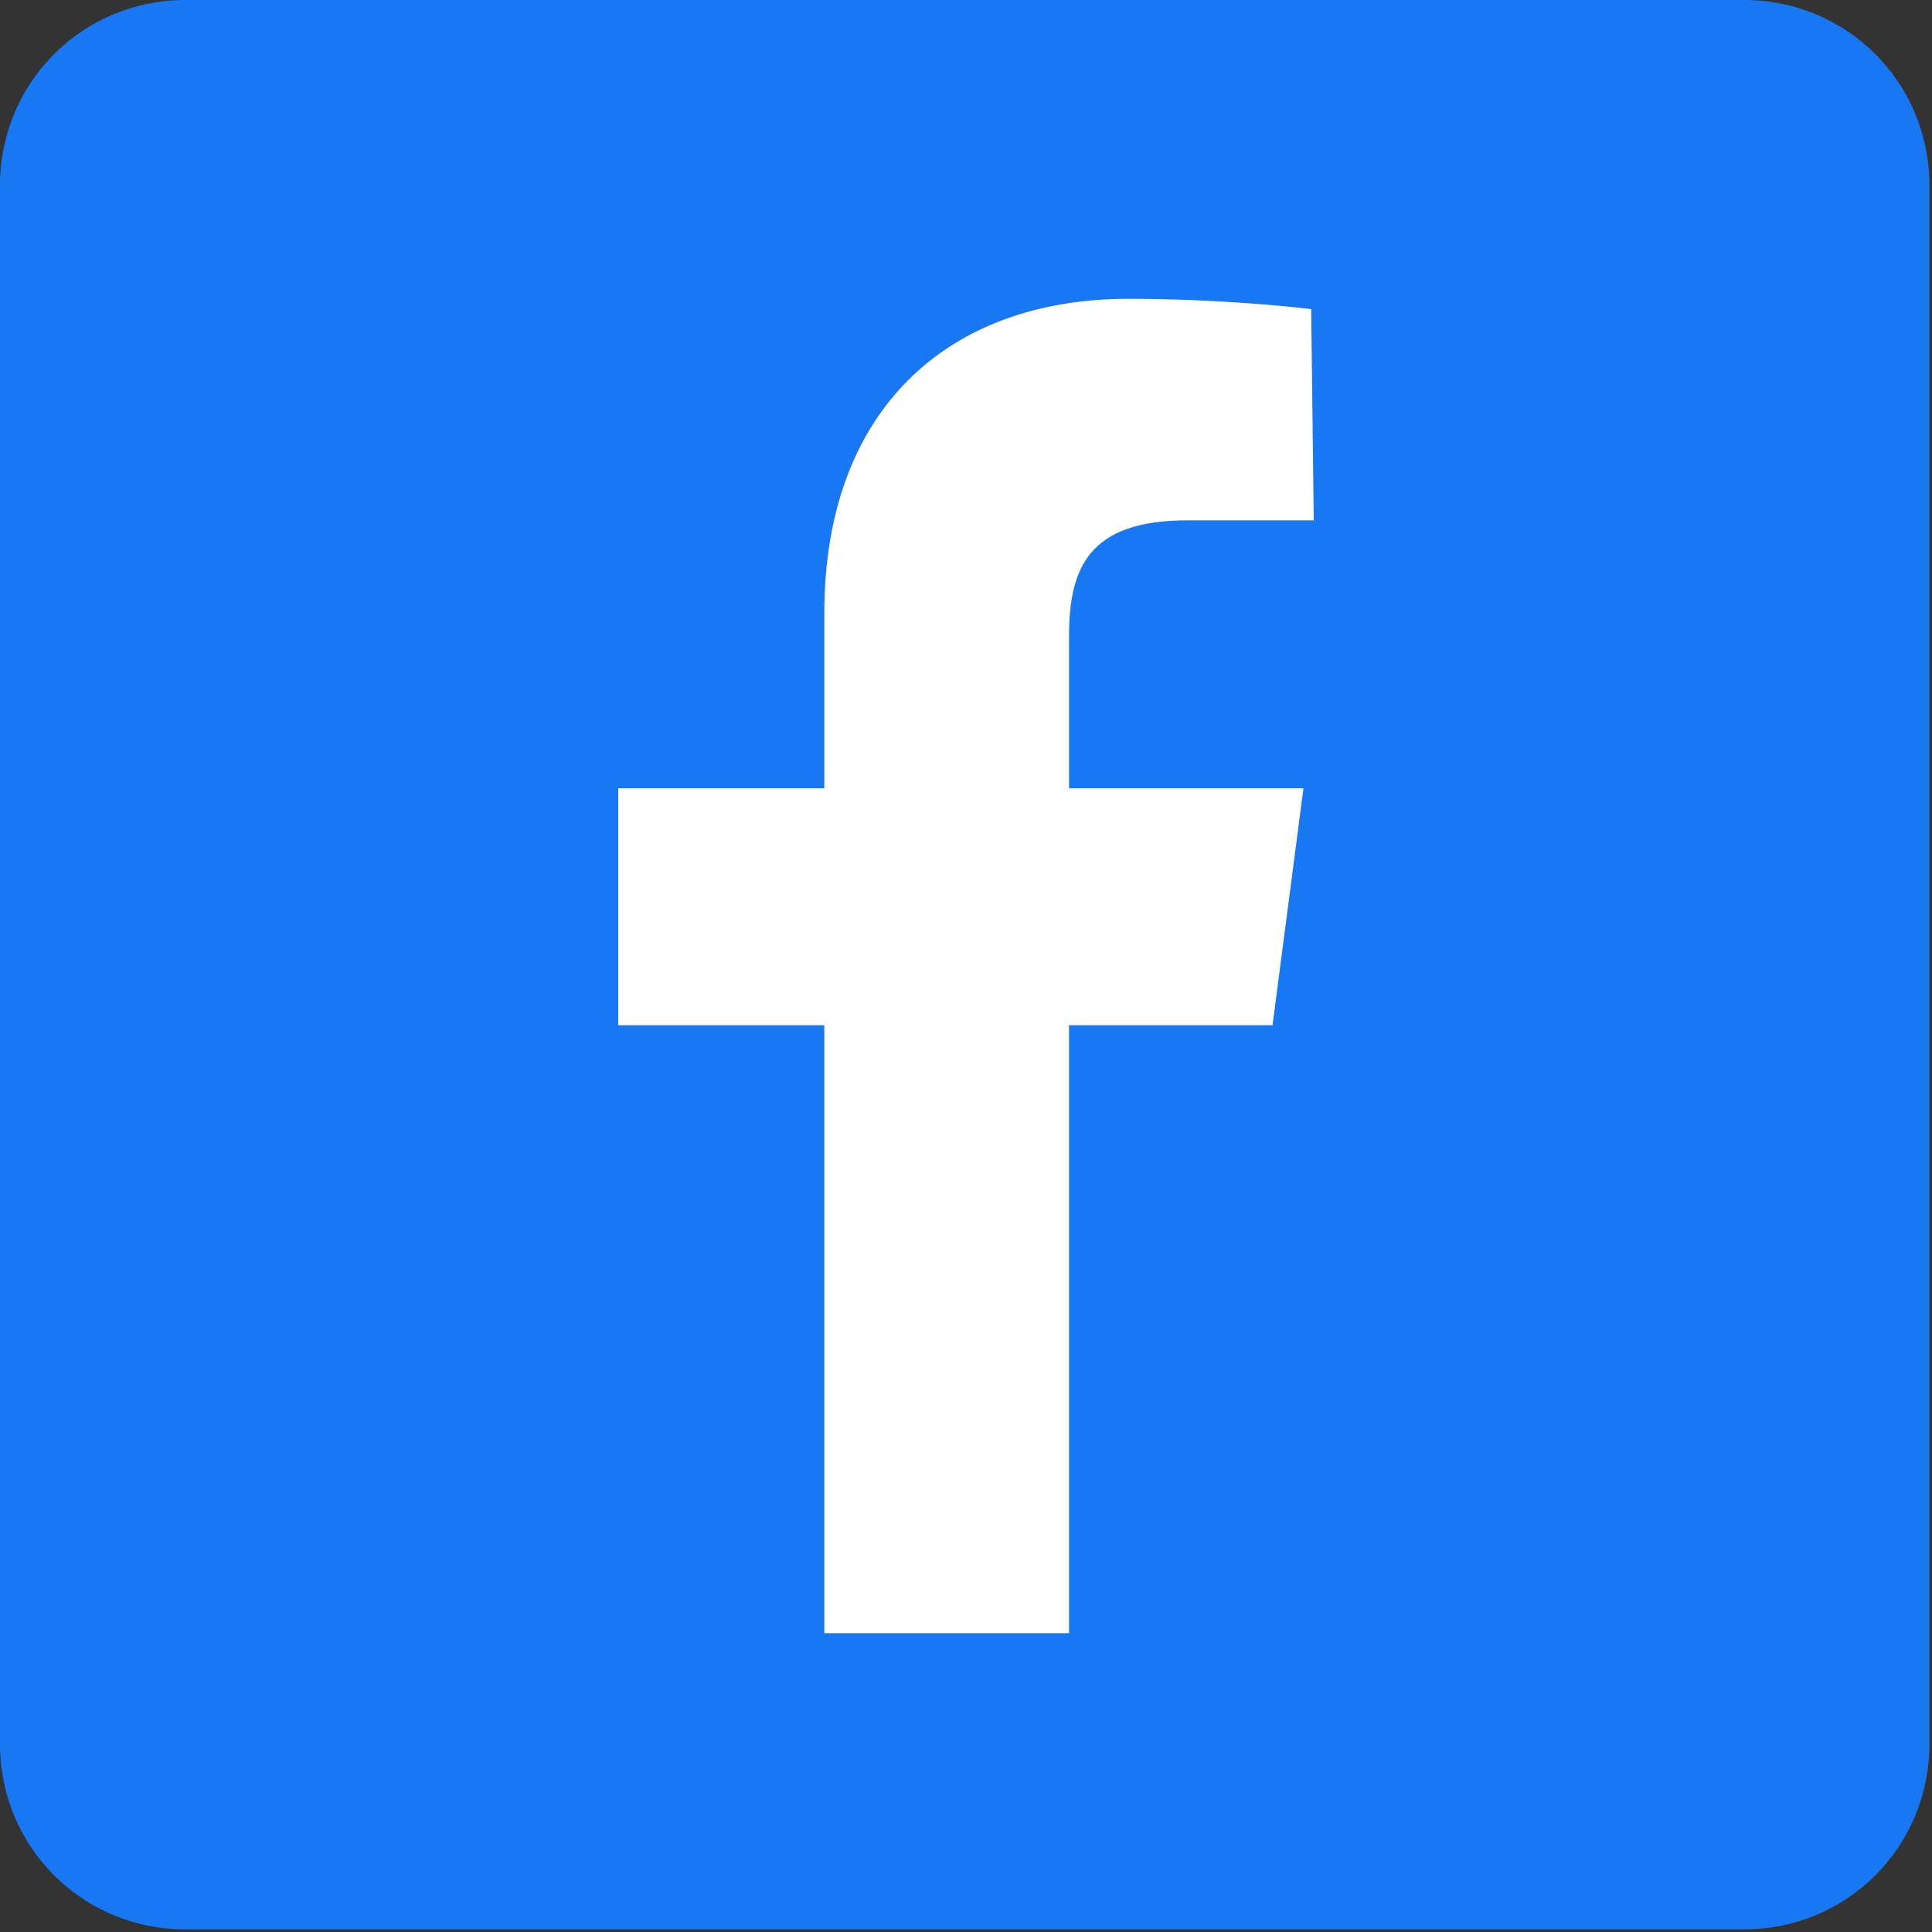
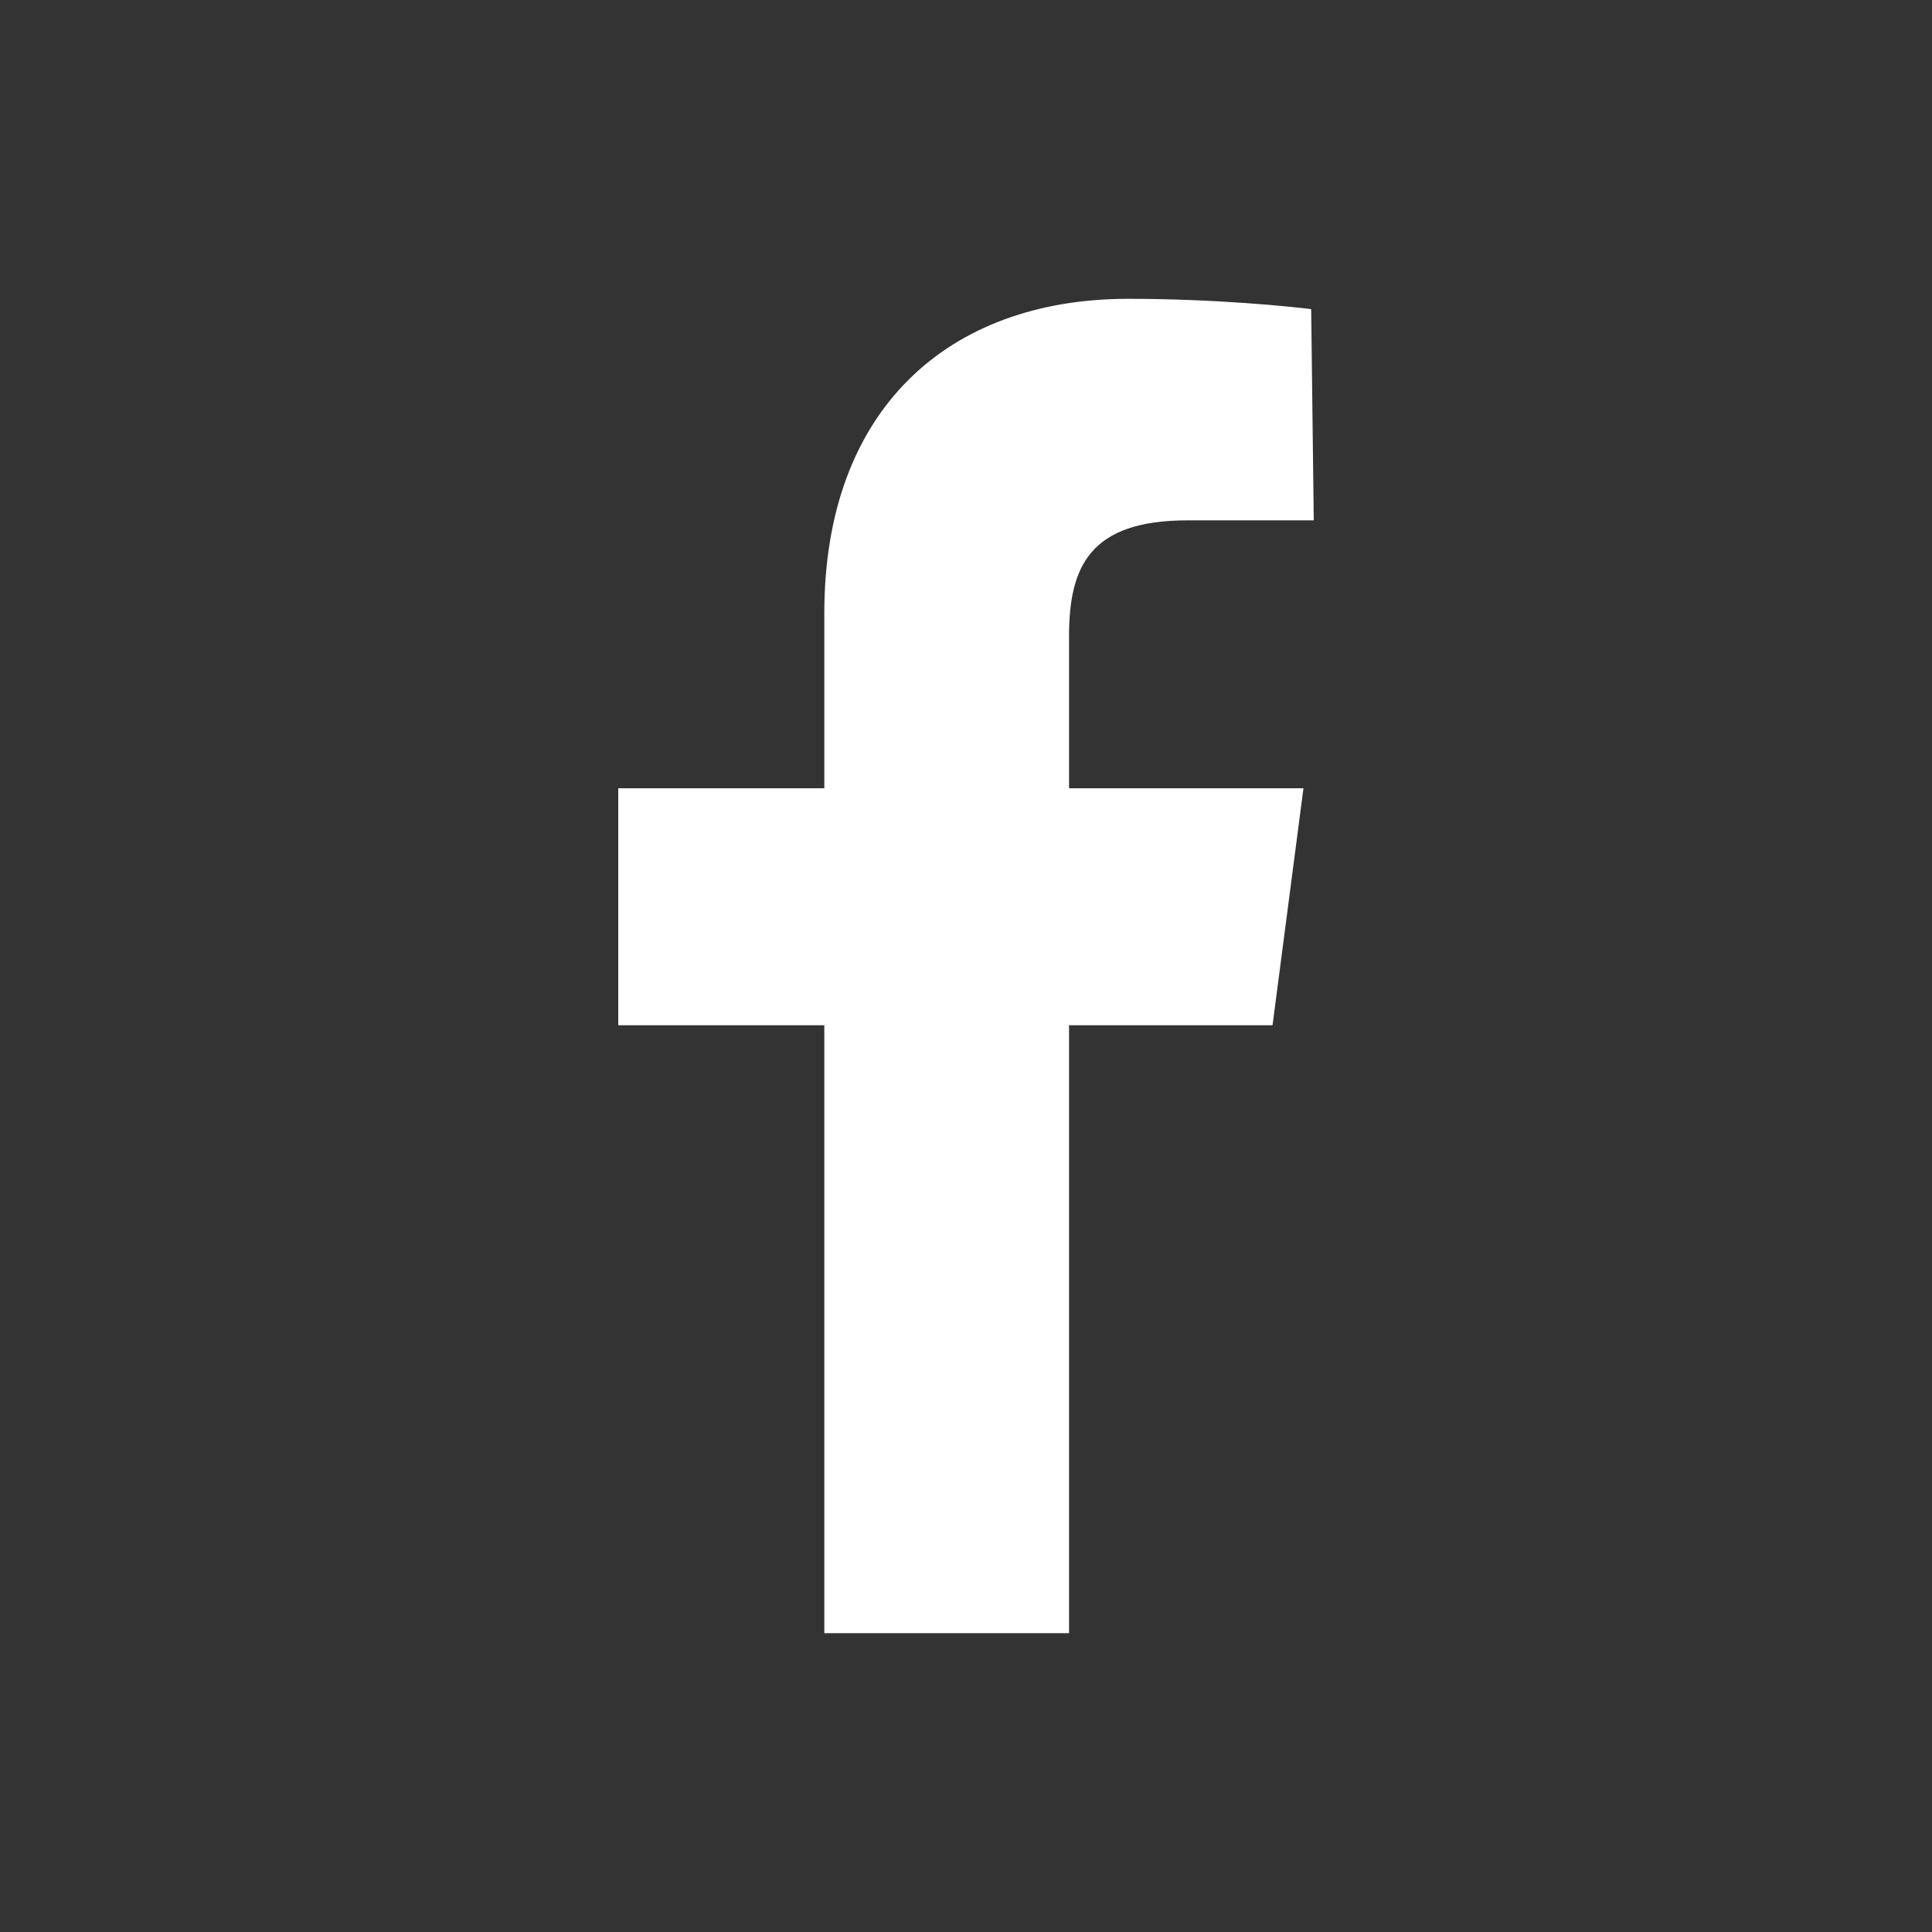
<svg xmlns="http://www.w3.org/2000/svg" version="1.1" id="_x32_" x="0px" y="0px" viewBox="0 0 75 75" style="enable-background:new 0 0 75 75;" xml:space="preserve">
  <rect x="0" y="0" width="75" height="75" fill="#333333" stroke="none" />
  <style type="text/css">
	.st0{fill-rule:evenodd;clip-rule:evenodd;fill:#1877F2;}
	.st1{fill:#FFFFFF;}
</style>
-   <path class="st0" d="M7.2,0h60.5c4,0,7.2,3.2,7.2,7.2v60.5c0,4-3.2,7.2-7.2,7.2H7.2c-4,0-7.2-3.2-7.2-7.2V7.2C0,3.2,3.2,0,7.2,0z" />
  <path class="st1" d="M51,20.2l-4.9,0c-3.8,0-4.6,1.8-4.6,4.5v5.9h9.1l-1.2,9.2h-7.9v23.6H32V39.8h-8v-9.2h8v-6.8  c0-7.9,4.8-12.2,11.8-12.2c3.4,0,6.3,0.3,7.1,0.4L51,20.2L51,20.2z" />
</svg>